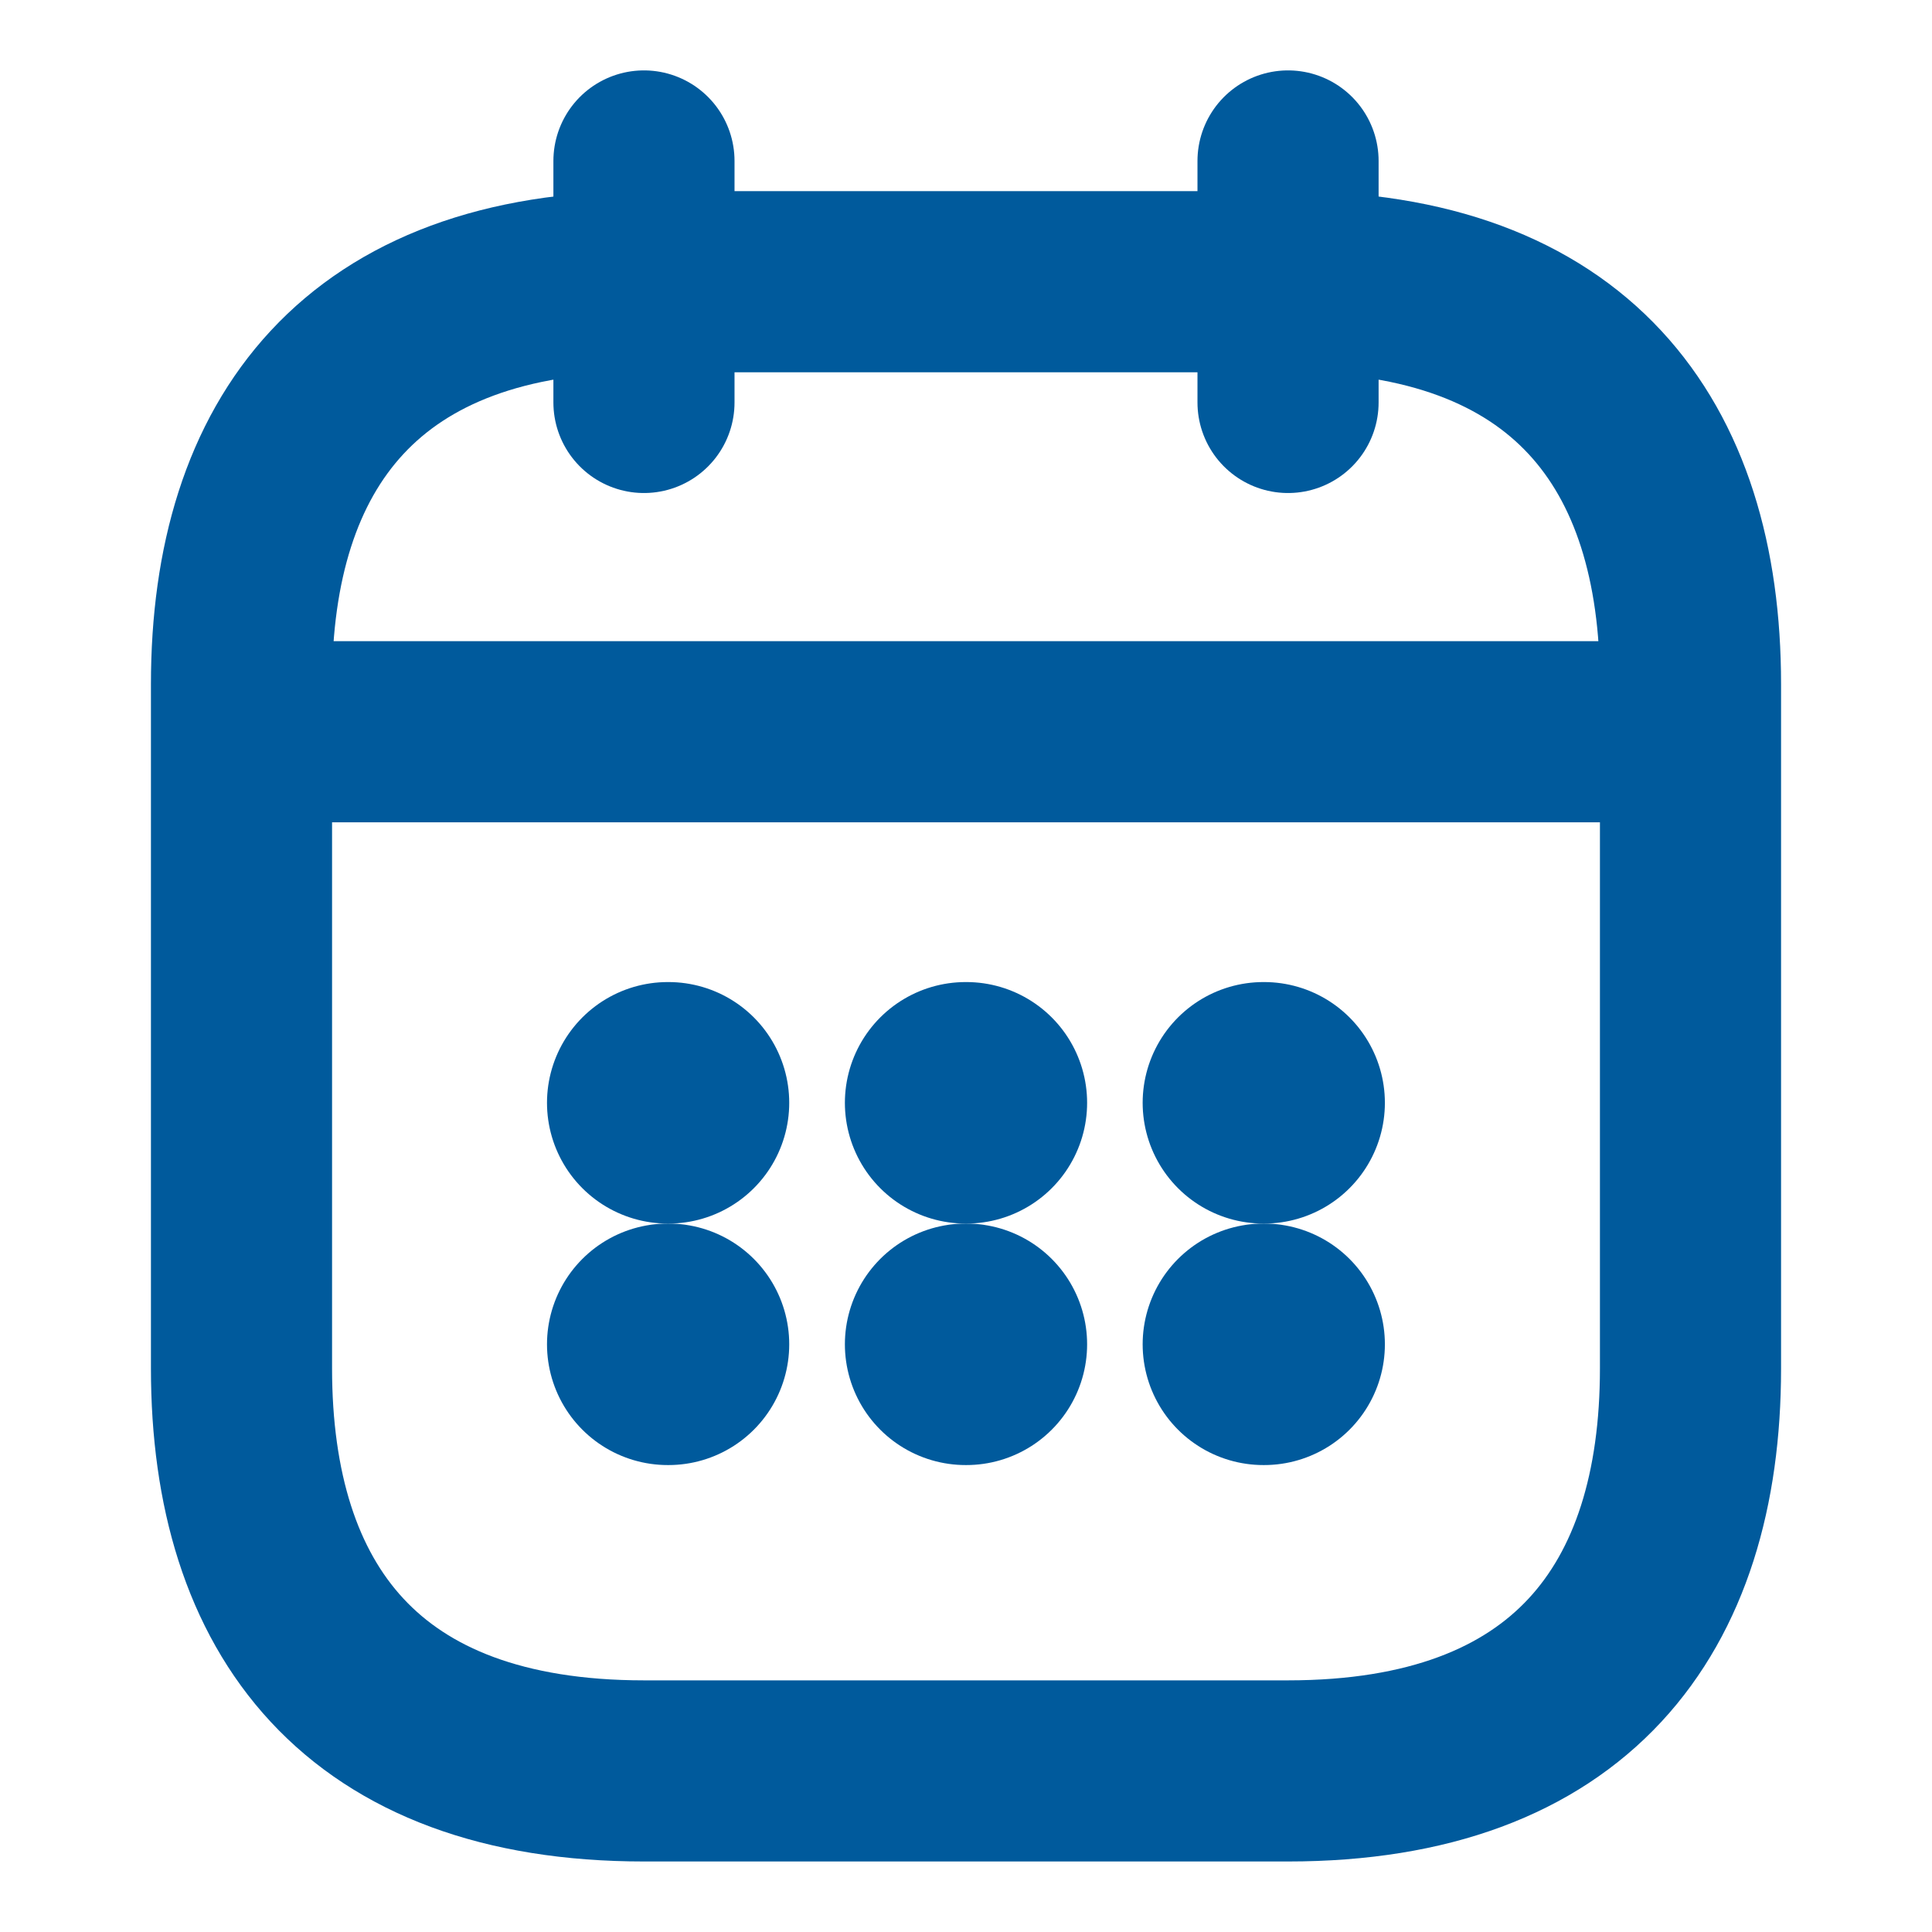
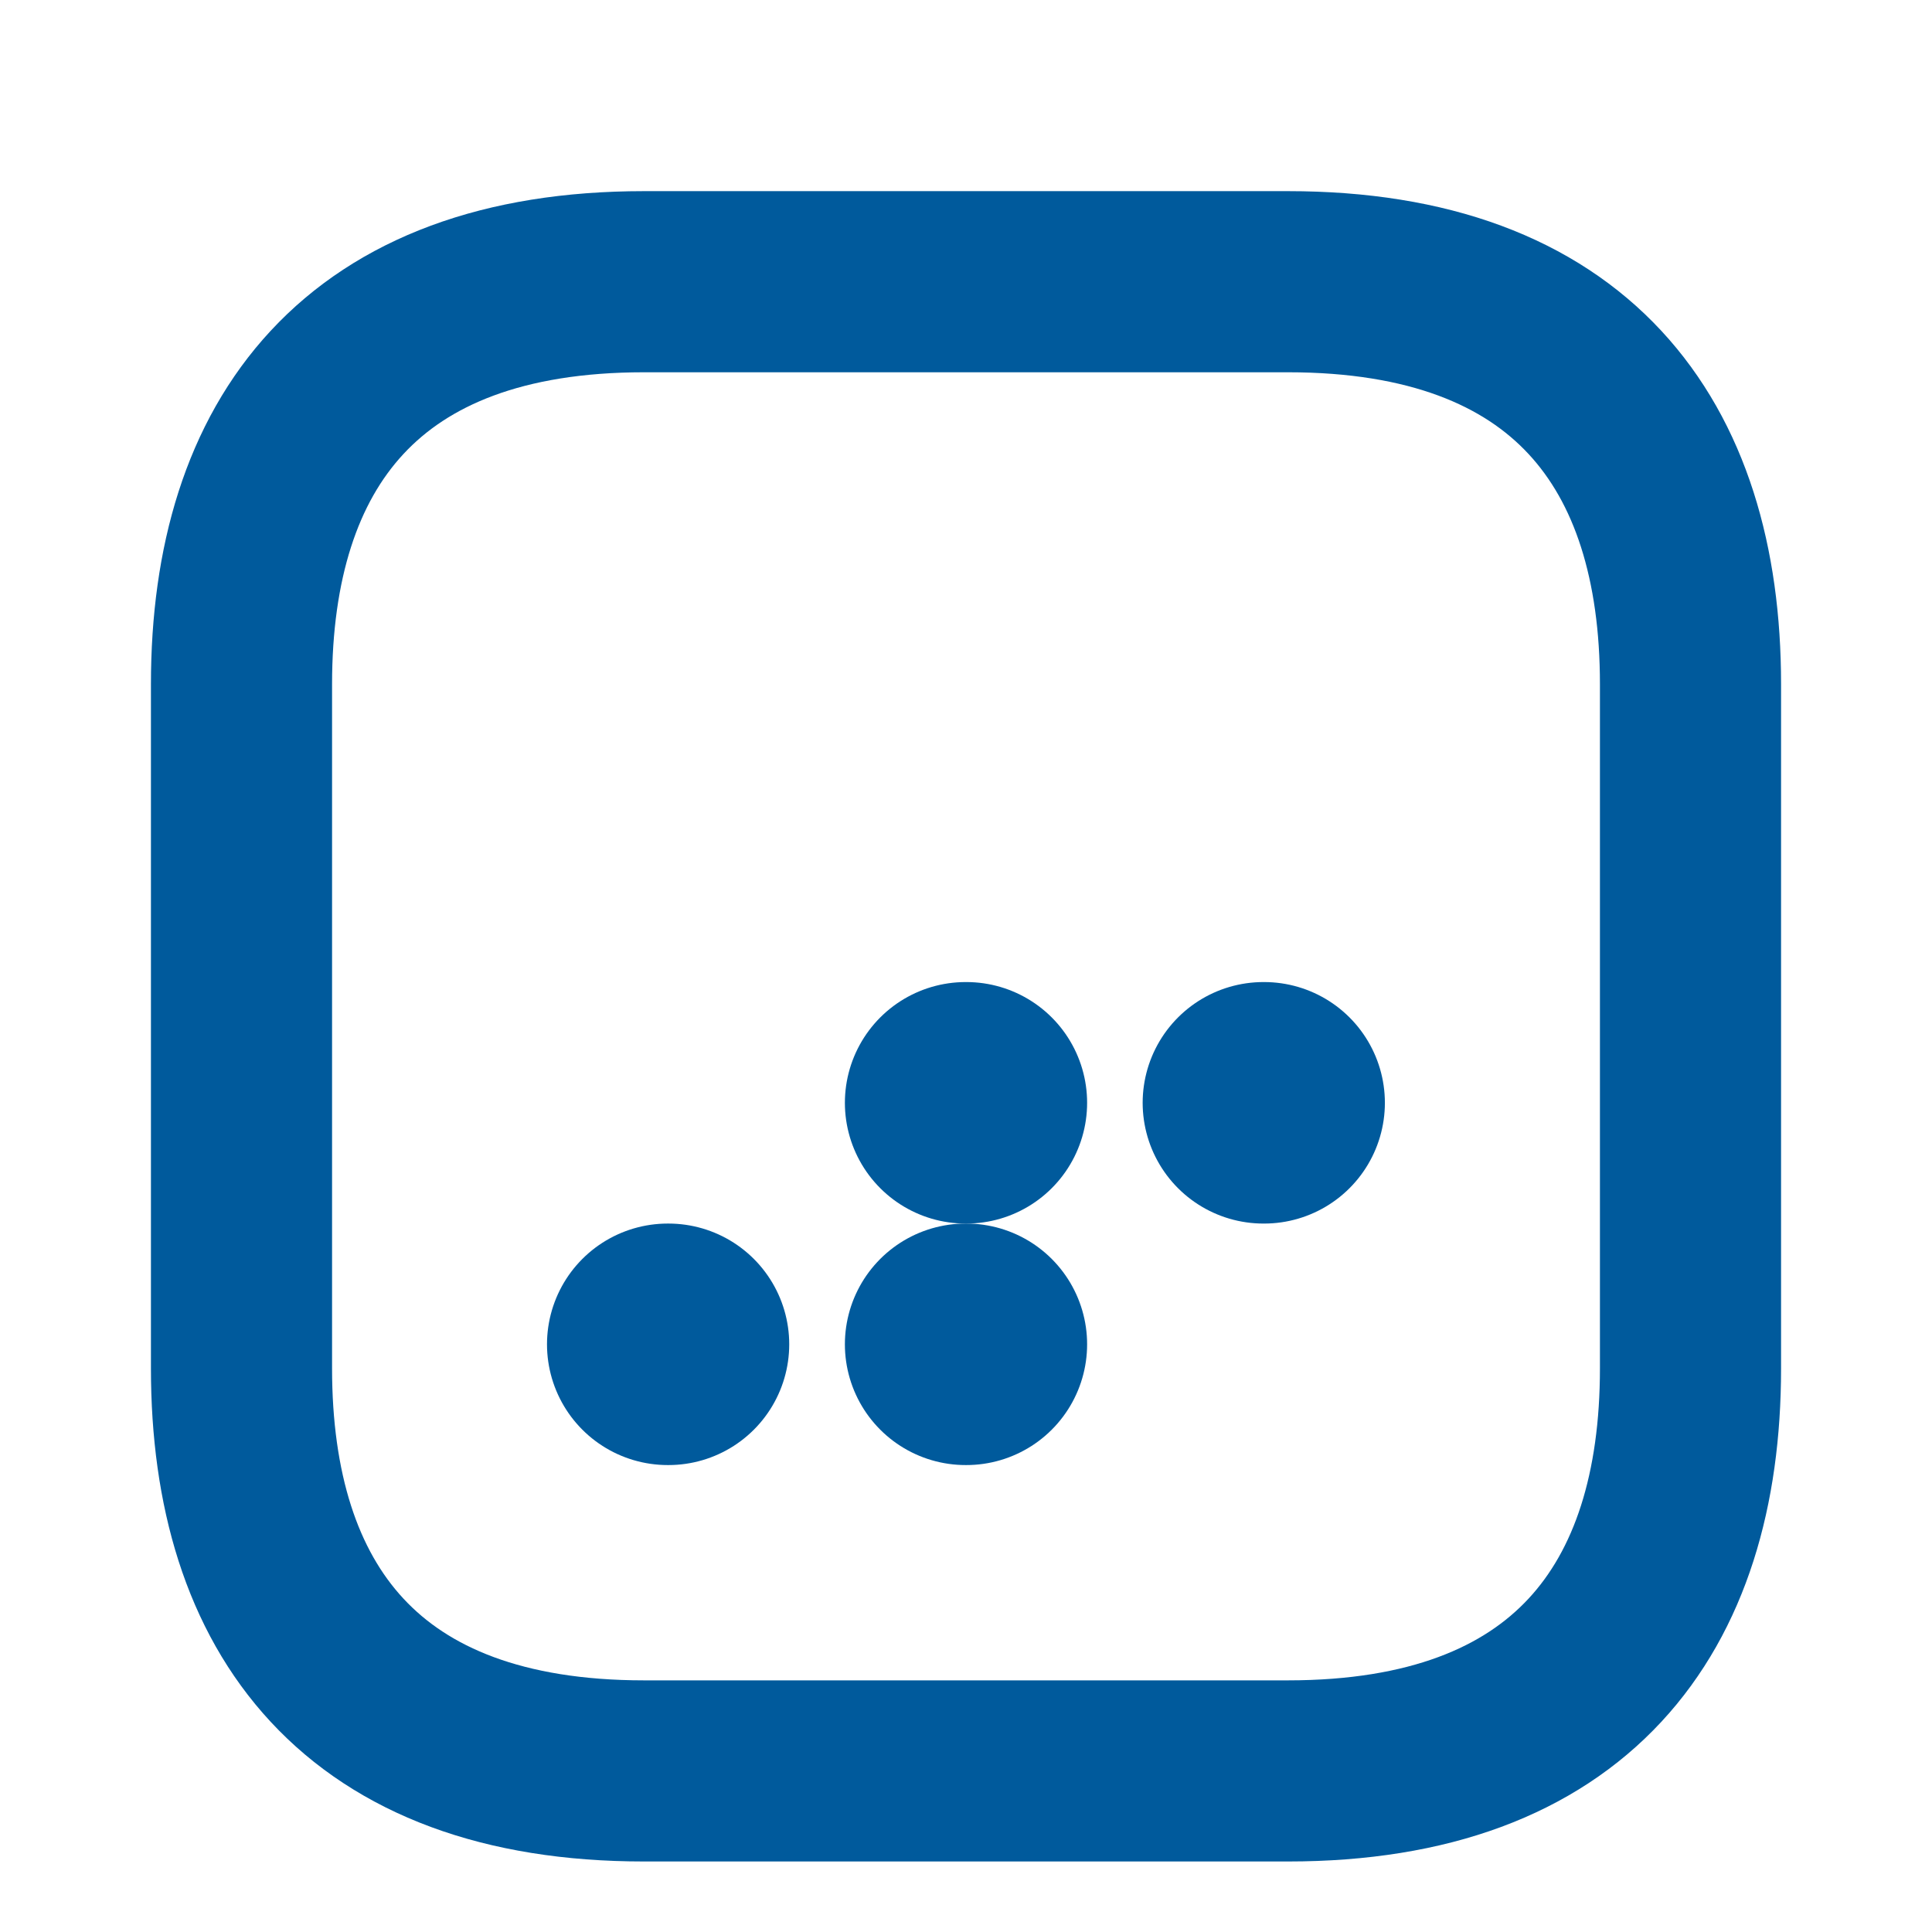
<svg xmlns="http://www.w3.org/2000/svg" width="16" height="16" viewBox="0 0 16 16" fill="none">
-   <path d="M5.333 1.333V3.333" stroke="#005A9C" stroke-width="1.5" stroke-miterlimit="10" stroke-linecap="round" stroke-linejoin="round" />
-   <path d="M10.667 1.333V3.333" stroke="#005A9C" stroke-width="1.5" stroke-miterlimit="10" stroke-linecap="round" stroke-linejoin="round" />
-   <path d="M2.333 6.06H13.667" stroke="#005A9C" stroke-width="1.5" stroke-miterlimit="10" stroke-linecap="round" stroke-linejoin="round" />
  <path d="M14 5.666V11.333C14 13.333 13 14.666 10.667 14.666H5.333C3 14.666 2 13.333 2 11.333V5.666C2 3.666 3 2.333 5.333 2.333H10.667C13 2.333 14 3.666 14 5.666Z" stroke="#005A9C" stroke-width="1.5" stroke-miterlimit="10" stroke-linecap="round" stroke-linejoin="round" />
  <path d="M10.463 9.133H10.469" stroke="#005A9C" stroke-width="2" stroke-linecap="round" stroke-linejoin="round" />
-   <path d="M10.463 11.133H10.469" stroke="#005A9C" stroke-width="2" stroke-linecap="round" stroke-linejoin="round" />
  <path d="M7.997 9.133H8.003" stroke="#005A9C" stroke-width="2" stroke-linecap="round" stroke-linejoin="round" />
  <path d="M7.997 11.133H8.003" stroke="#005A9C" stroke-width="2" stroke-linecap="round" stroke-linejoin="round" />
-   <path d="M5.53 9.133H5.536" stroke="#005A9C" stroke-width="2" stroke-linecap="round" stroke-linejoin="round" />
  <path d="M5.53 11.133H5.536" stroke="#005A9C" stroke-width="2" stroke-linecap="round" stroke-linejoin="round" />
</svg>